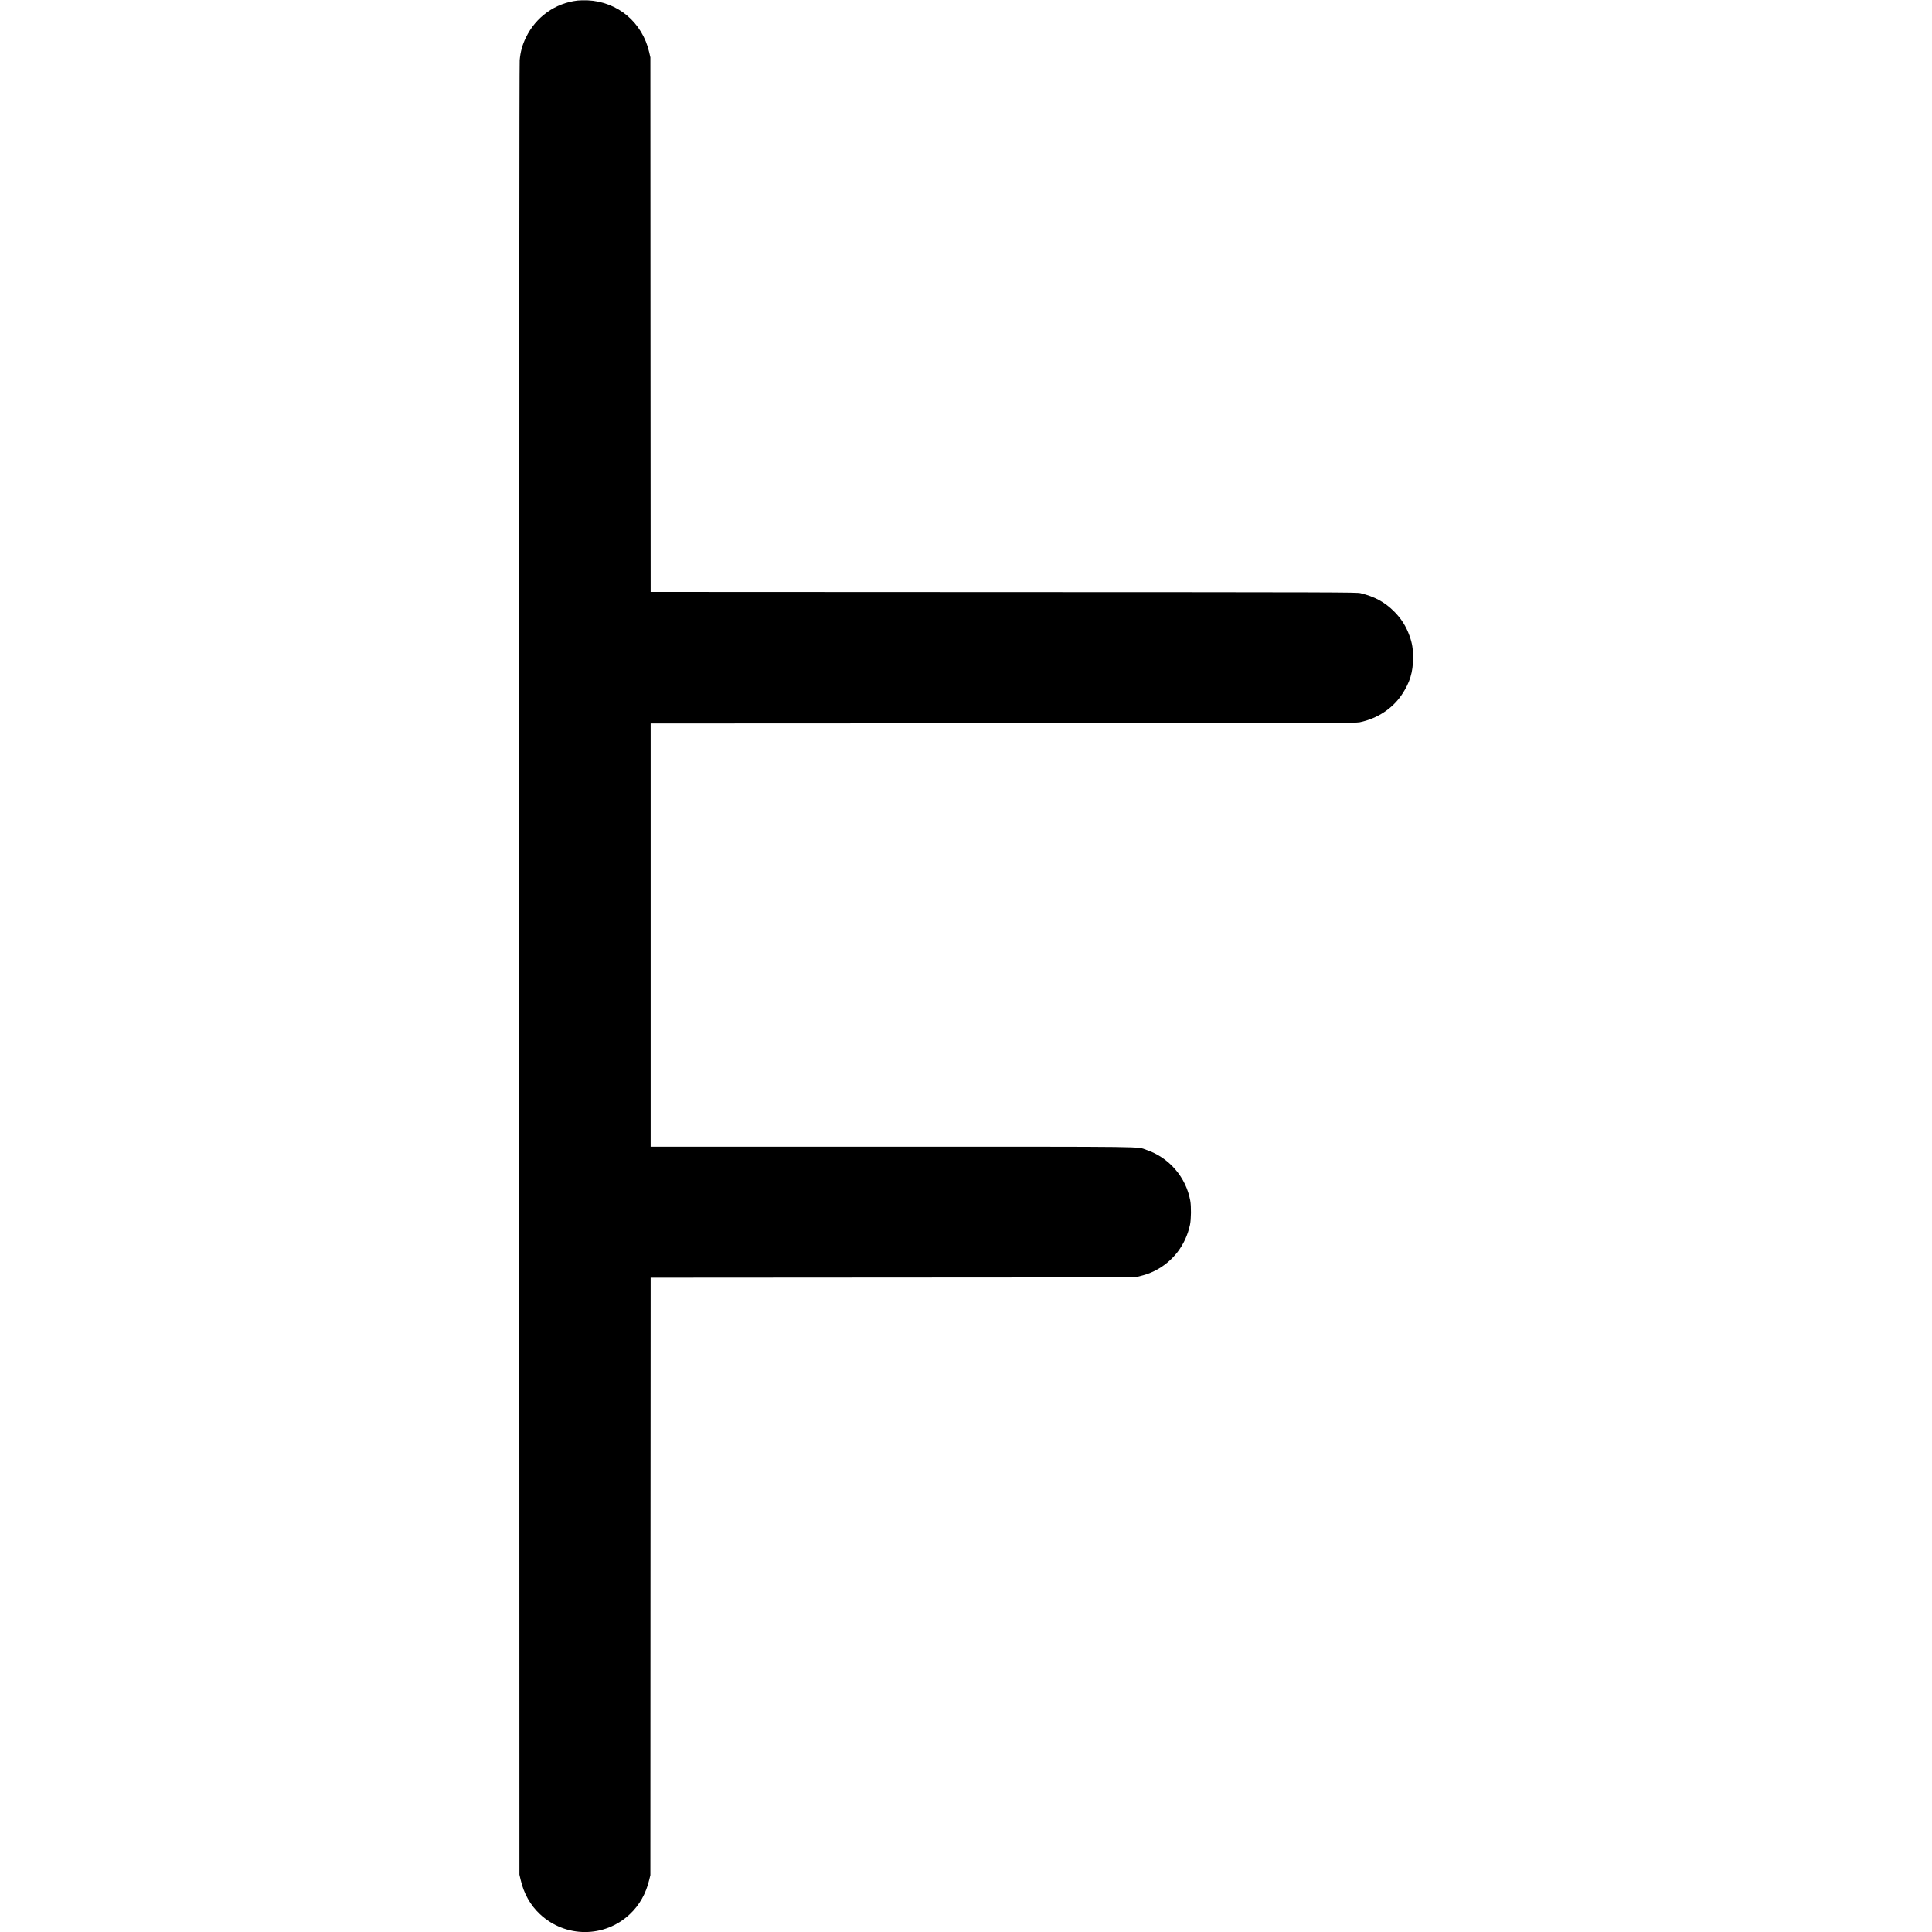
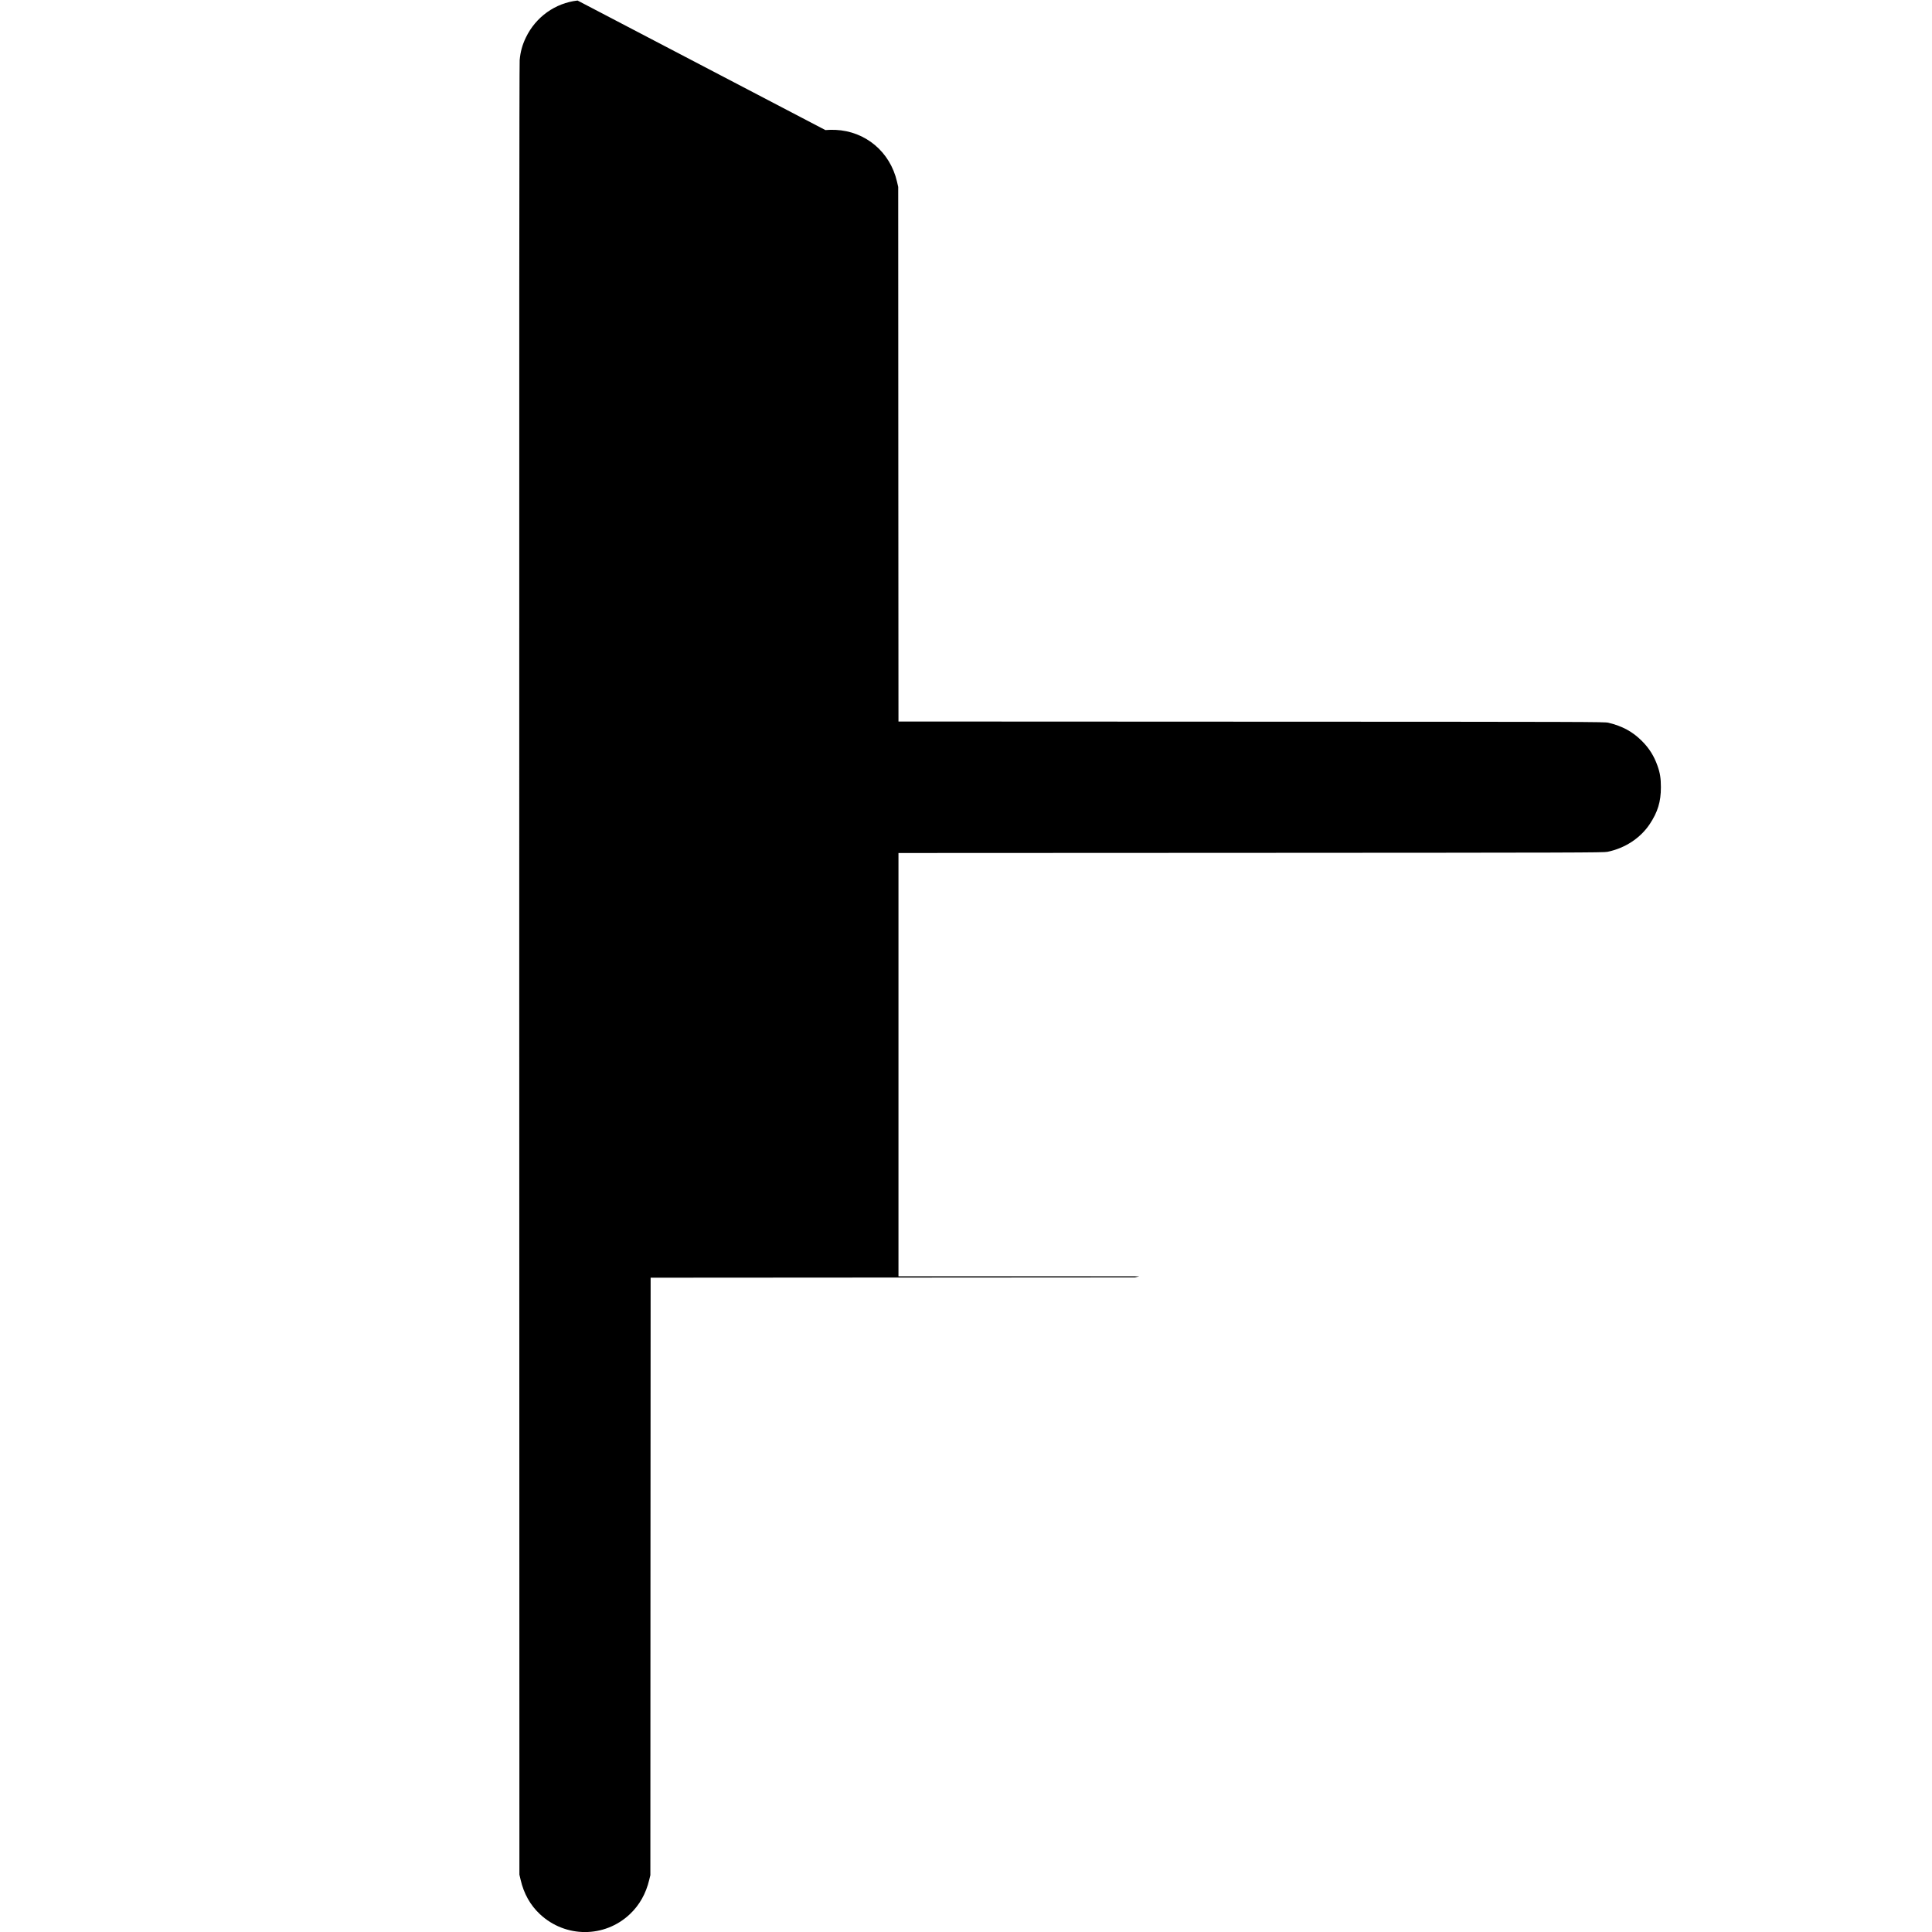
<svg xmlns="http://www.w3.org/2000/svg" version="1.0" width="3688pt" height="3688pt" viewBox="0 0 3688 3688" preserveAspectRatio="xMidYMid meet">
  <g transform="translate(0,3688) scale(0.1,-0.1)" fill="#000000" stroke="none">
-     <path d="M11025 36870 c-427 -49 -796 -312 -986 -705 -69 -143 -105 -274 -119 -434 -7 -79 -10 -5595 -8 -17376 l3 -17260 23 -97 c61 -266 185 -486 369 -658 486 -454 1233 -455 1715 -1 184 172 309 395 371 656 l22 90 2 5702 3 5703 4623 3 4622 3 85 21 c116 29 202 59 285 100 353 175 597 492 681 883 22 105 25 350 5 460 -81 449 -405 824 -837 969 -196 66 200 61 -4865 61 l-4599 0 0 4040 0 4040 6728 3 c6236 3 6733 4 6807 20 335 69 625 260 804 526 155 233 215 429 215 706 0 170 -16 274 -66 413 -65 184 -159 334 -298 472 -179 178 -370 282 -640 347 -72 17 -366 18 -6812 20 l-6738 3 -3 5103 -2 5102 -23 100 c-131 569 -600 964 -1177 989 -60 2 -146 1 -190 -4z" />
+     <path d="M11025 36870 c-427 -49 -796 -312 -986 -705 -69 -143 -105 -274 -119 -434 -7 -79 -10 -5595 -8 -17376 l3 -17260 23 -97 c61 -266 185 -486 369 -658 486 -454 1233 -455 1715 -1 184 172 309 395 371 656 l22 90 2 5702 3 5703 4623 3 4622 3 85 21 l-4599 0 0 4040 0 4040 6728 3 c6236 3 6733 4 6807 20 335 69 625 260 804 526 155 233 215 429 215 706 0 170 -16 274 -66 413 -65 184 -159 334 -298 472 -179 178 -370 282 -640 347 -72 17 -366 18 -6812 20 l-6738 3 -3 5103 -2 5102 -23 100 c-131 569 -600 964 -1177 989 -60 2 -146 1 -190 -4z" />
  </g>
</svg>